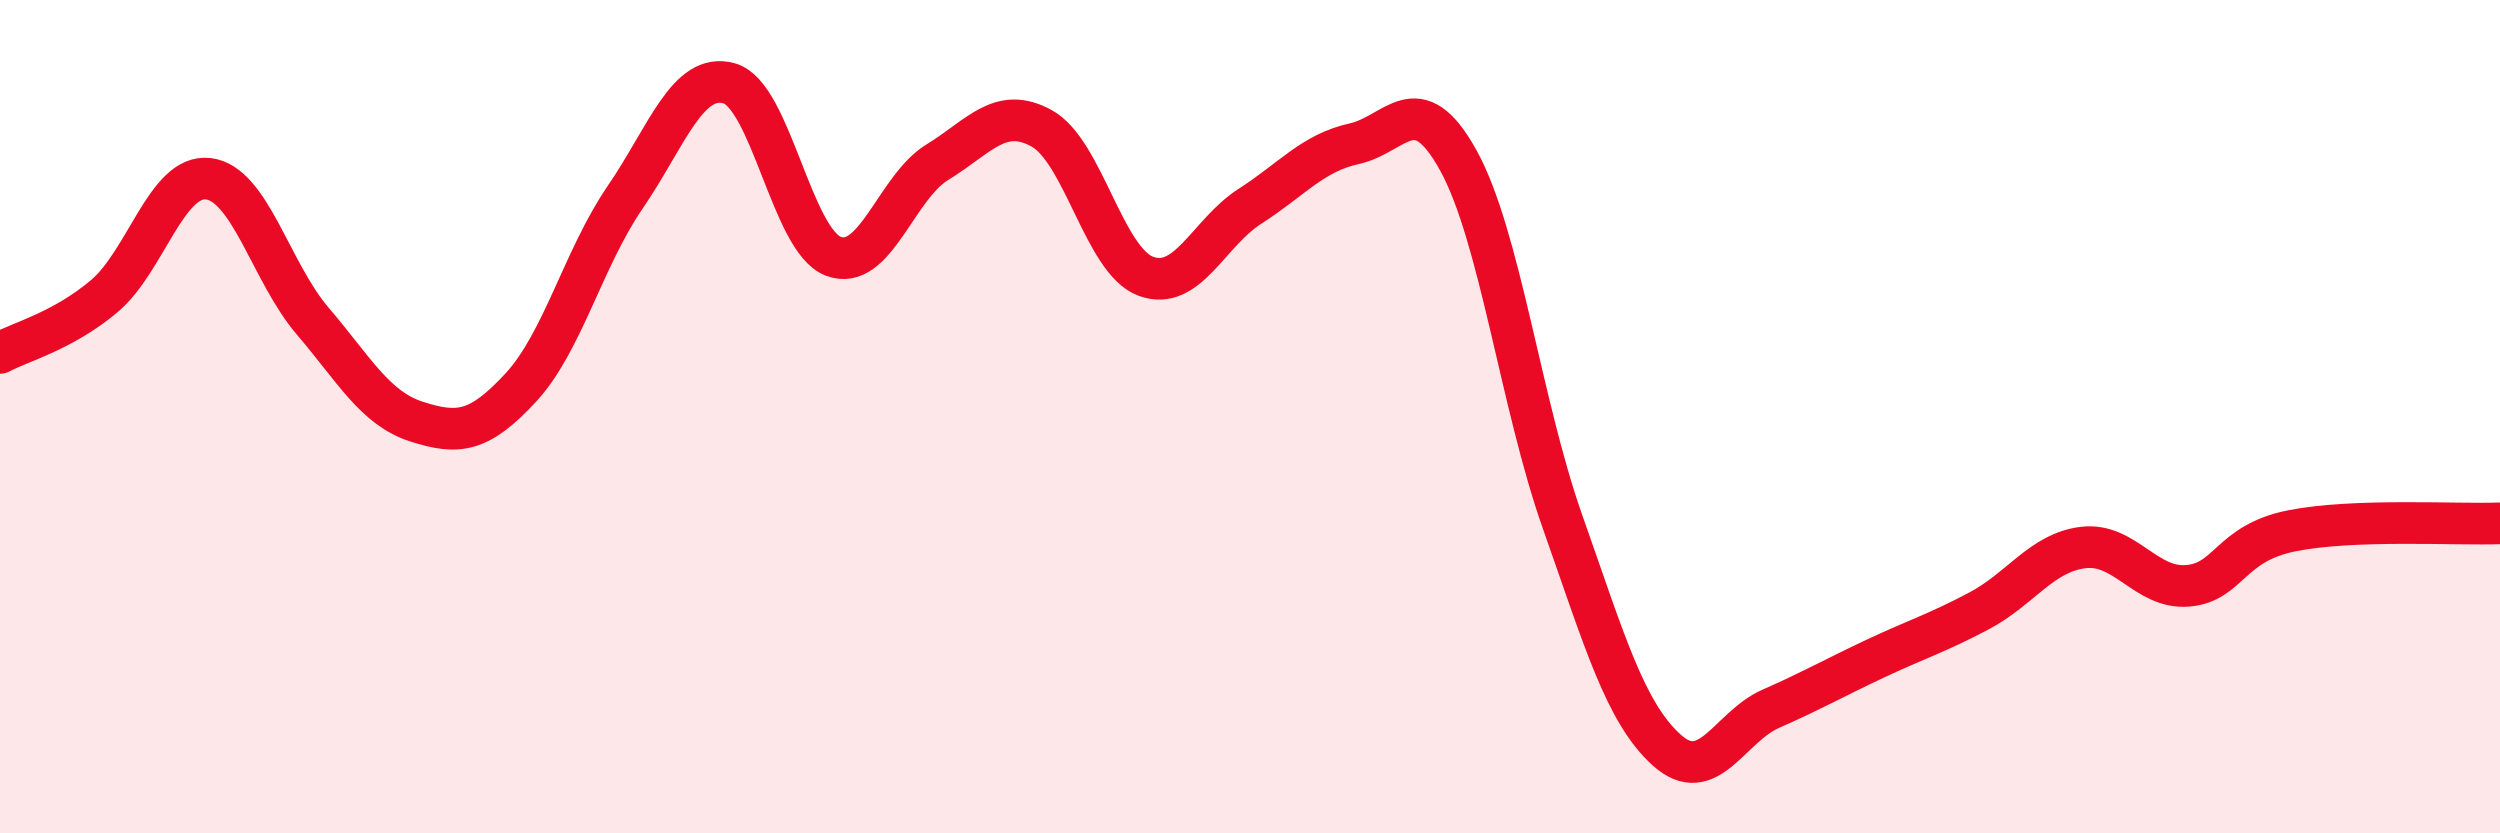
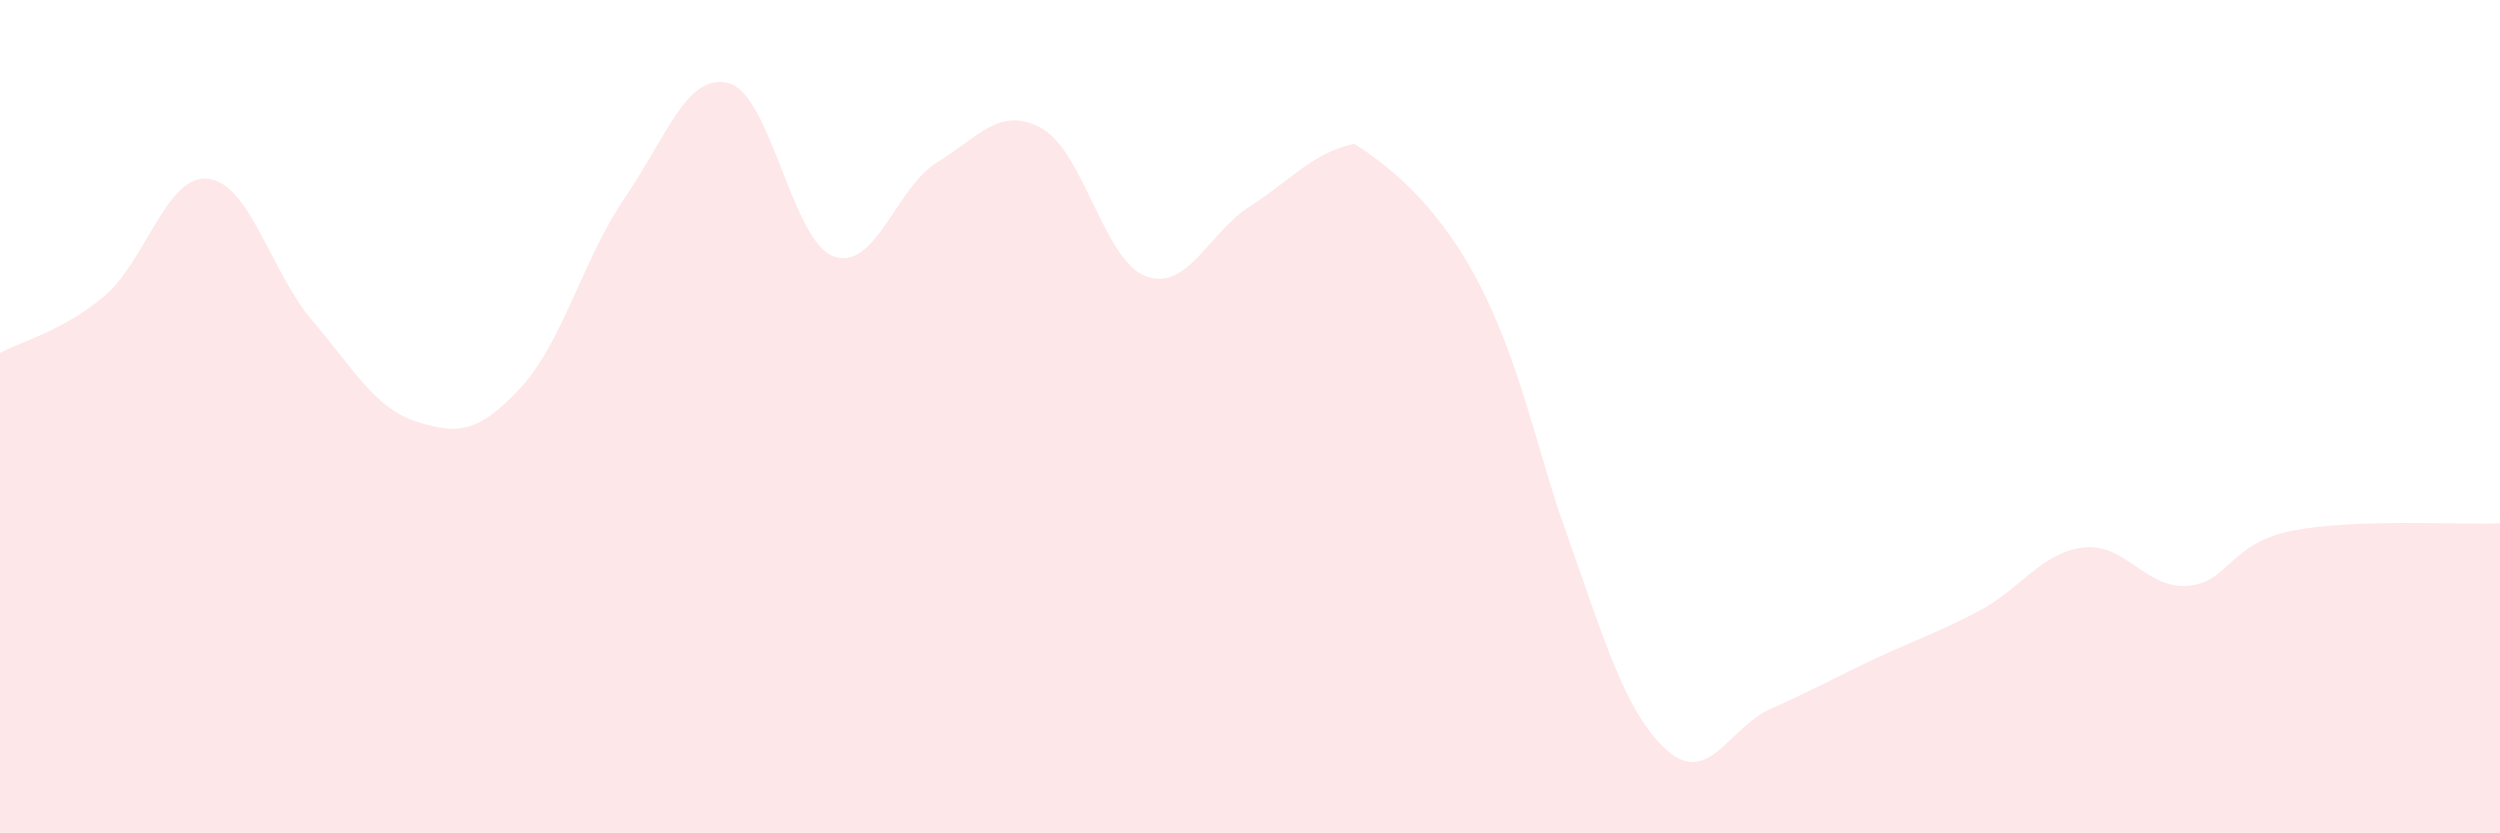
<svg xmlns="http://www.w3.org/2000/svg" width="60" height="20" viewBox="0 0 60 20">
-   <path d="M 0,8.47 C 0.5,8.2 1.5,7.95 2.5,7.11 C 3.5,6.27 4,4.17 5,4.29 C 6,4.41 6.5,6.53 7.5,7.7 C 8.5,8.87 9,9.8 10,10.12 C 11,10.44 11.5,10.38 12.5,9.3 C 13.5,8.22 14,6.2 15,4.74 C 16,3.28 16.5,1.72 17.5,2 C 18.5,2.28 19,5.77 20,6.15 C 21,6.53 21.5,4.5 22.5,3.89 C 23.5,3.28 24,2.53 25,3.08 C 26,3.63 26.5,6.26 27.5,6.63 C 28.5,7 29,5.59 30,4.95 C 31,4.31 31.5,3.67 32.5,3.45 C 33.5,3.23 34,2.04 35,3.85 C 36,5.66 36.5,9.69 37.5,12.52 C 38.5,15.35 39,17.1 40,18 C 41,18.9 41.5,17.45 42.5,17.01 C 43.5,16.57 44,16.28 45,15.81 C 46,15.34 46.5,15.19 47.5,14.66 C 48.5,14.13 49,13.26 50,13.14 C 51,13.02 51.5,14.14 52.5,14.06 C 53.5,13.98 53.5,13.04 55,12.74 C 56.5,12.44 59,12.6 60,12.56L60 20L0 20Z" fill="#EB0A25" opacity="0.1" stroke-linecap="round" stroke-linejoin="round" />
-   <path d="M 0,8.47 C 0.5,8.2 1.5,7.95 2.5,7.11 C 3.5,6.27 4,4.17 5,4.29 C 6,4.41 6.5,6.53 7.5,7.7 C 8.5,8.87 9,9.8 10,10.12 C 11,10.44 11.5,10.38 12.5,9.3 C 13.5,8.22 14,6.2 15,4.74 C 16,3.28 16.5,1.72 17.5,2 C 18.5,2.28 19,5.77 20,6.15 C 21,6.53 21.5,4.5 22.5,3.89 C 23.5,3.28 24,2.53 25,3.08 C 26,3.63 26.5,6.26 27.5,6.63 C 28.5,7 29,5.59 30,4.95 C 31,4.31 31.5,3.67 32.5,3.45 C 33.5,3.23 34,2.04 35,3.85 C 36,5.66 36.5,9.69 37.5,12.52 C 38.5,15.35 39,17.1 40,18 C 41,18.9 41.5,17.45 42.5,17.01 C 43.5,16.57 44,16.28 45,15.81 C 46,15.34 46.5,15.19 47.5,14.66 C 48.5,14.13 49,13.26 50,13.14 C 51,13.02 51.5,14.14 52.5,14.06 C 53.5,13.98 53.5,13.04 55,12.74 C 56.5,12.44 59,12.6 60,12.56" stroke="#EB0A25" stroke-width="1" fill="none" stroke-linecap="round" stroke-linejoin="round" />
+   <path d="M 0,8.47 C 0.5,8.2 1.5,7.95 2.5,7.11 C 3.5,6.27 4,4.17 5,4.29 C 6,4.41 6.5,6.53 7.5,7.7 C 8.5,8.87 9,9.8 10,10.12 C 11,10.44 11.5,10.38 12.5,9.3 C 13.5,8.22 14,6.2 15,4.74 C 16,3.28 16.5,1.72 17.5,2 C 18.5,2.28 19,5.77 20,6.15 C 21,6.53 21.5,4.5 22.5,3.89 C 23.5,3.28 24,2.53 25,3.08 C 26,3.63 26.5,6.26 27.5,6.63 C 28.5,7 29,5.59 30,4.95 C 31,4.31 31.5,3.67 32.5,3.45 C 36,5.66 36.5,9.69 37.5,12.52 C 38.5,15.35 39,17.1 40,18 C 41,18.9 41.5,17.45 42.5,17.01 C 43.5,16.57 44,16.28 45,15.81 C 46,15.34 46.5,15.19 47.5,14.66 C 48.5,14.13 49,13.26 50,13.14 C 51,13.02 51.5,14.14 52.5,14.06 C 53.5,13.98 53.5,13.04 55,12.74 C 56.5,12.44 59,12.6 60,12.56L60 20L0 20Z" fill="#EB0A25" opacity="0.1" stroke-linecap="round" stroke-linejoin="round" />
</svg>